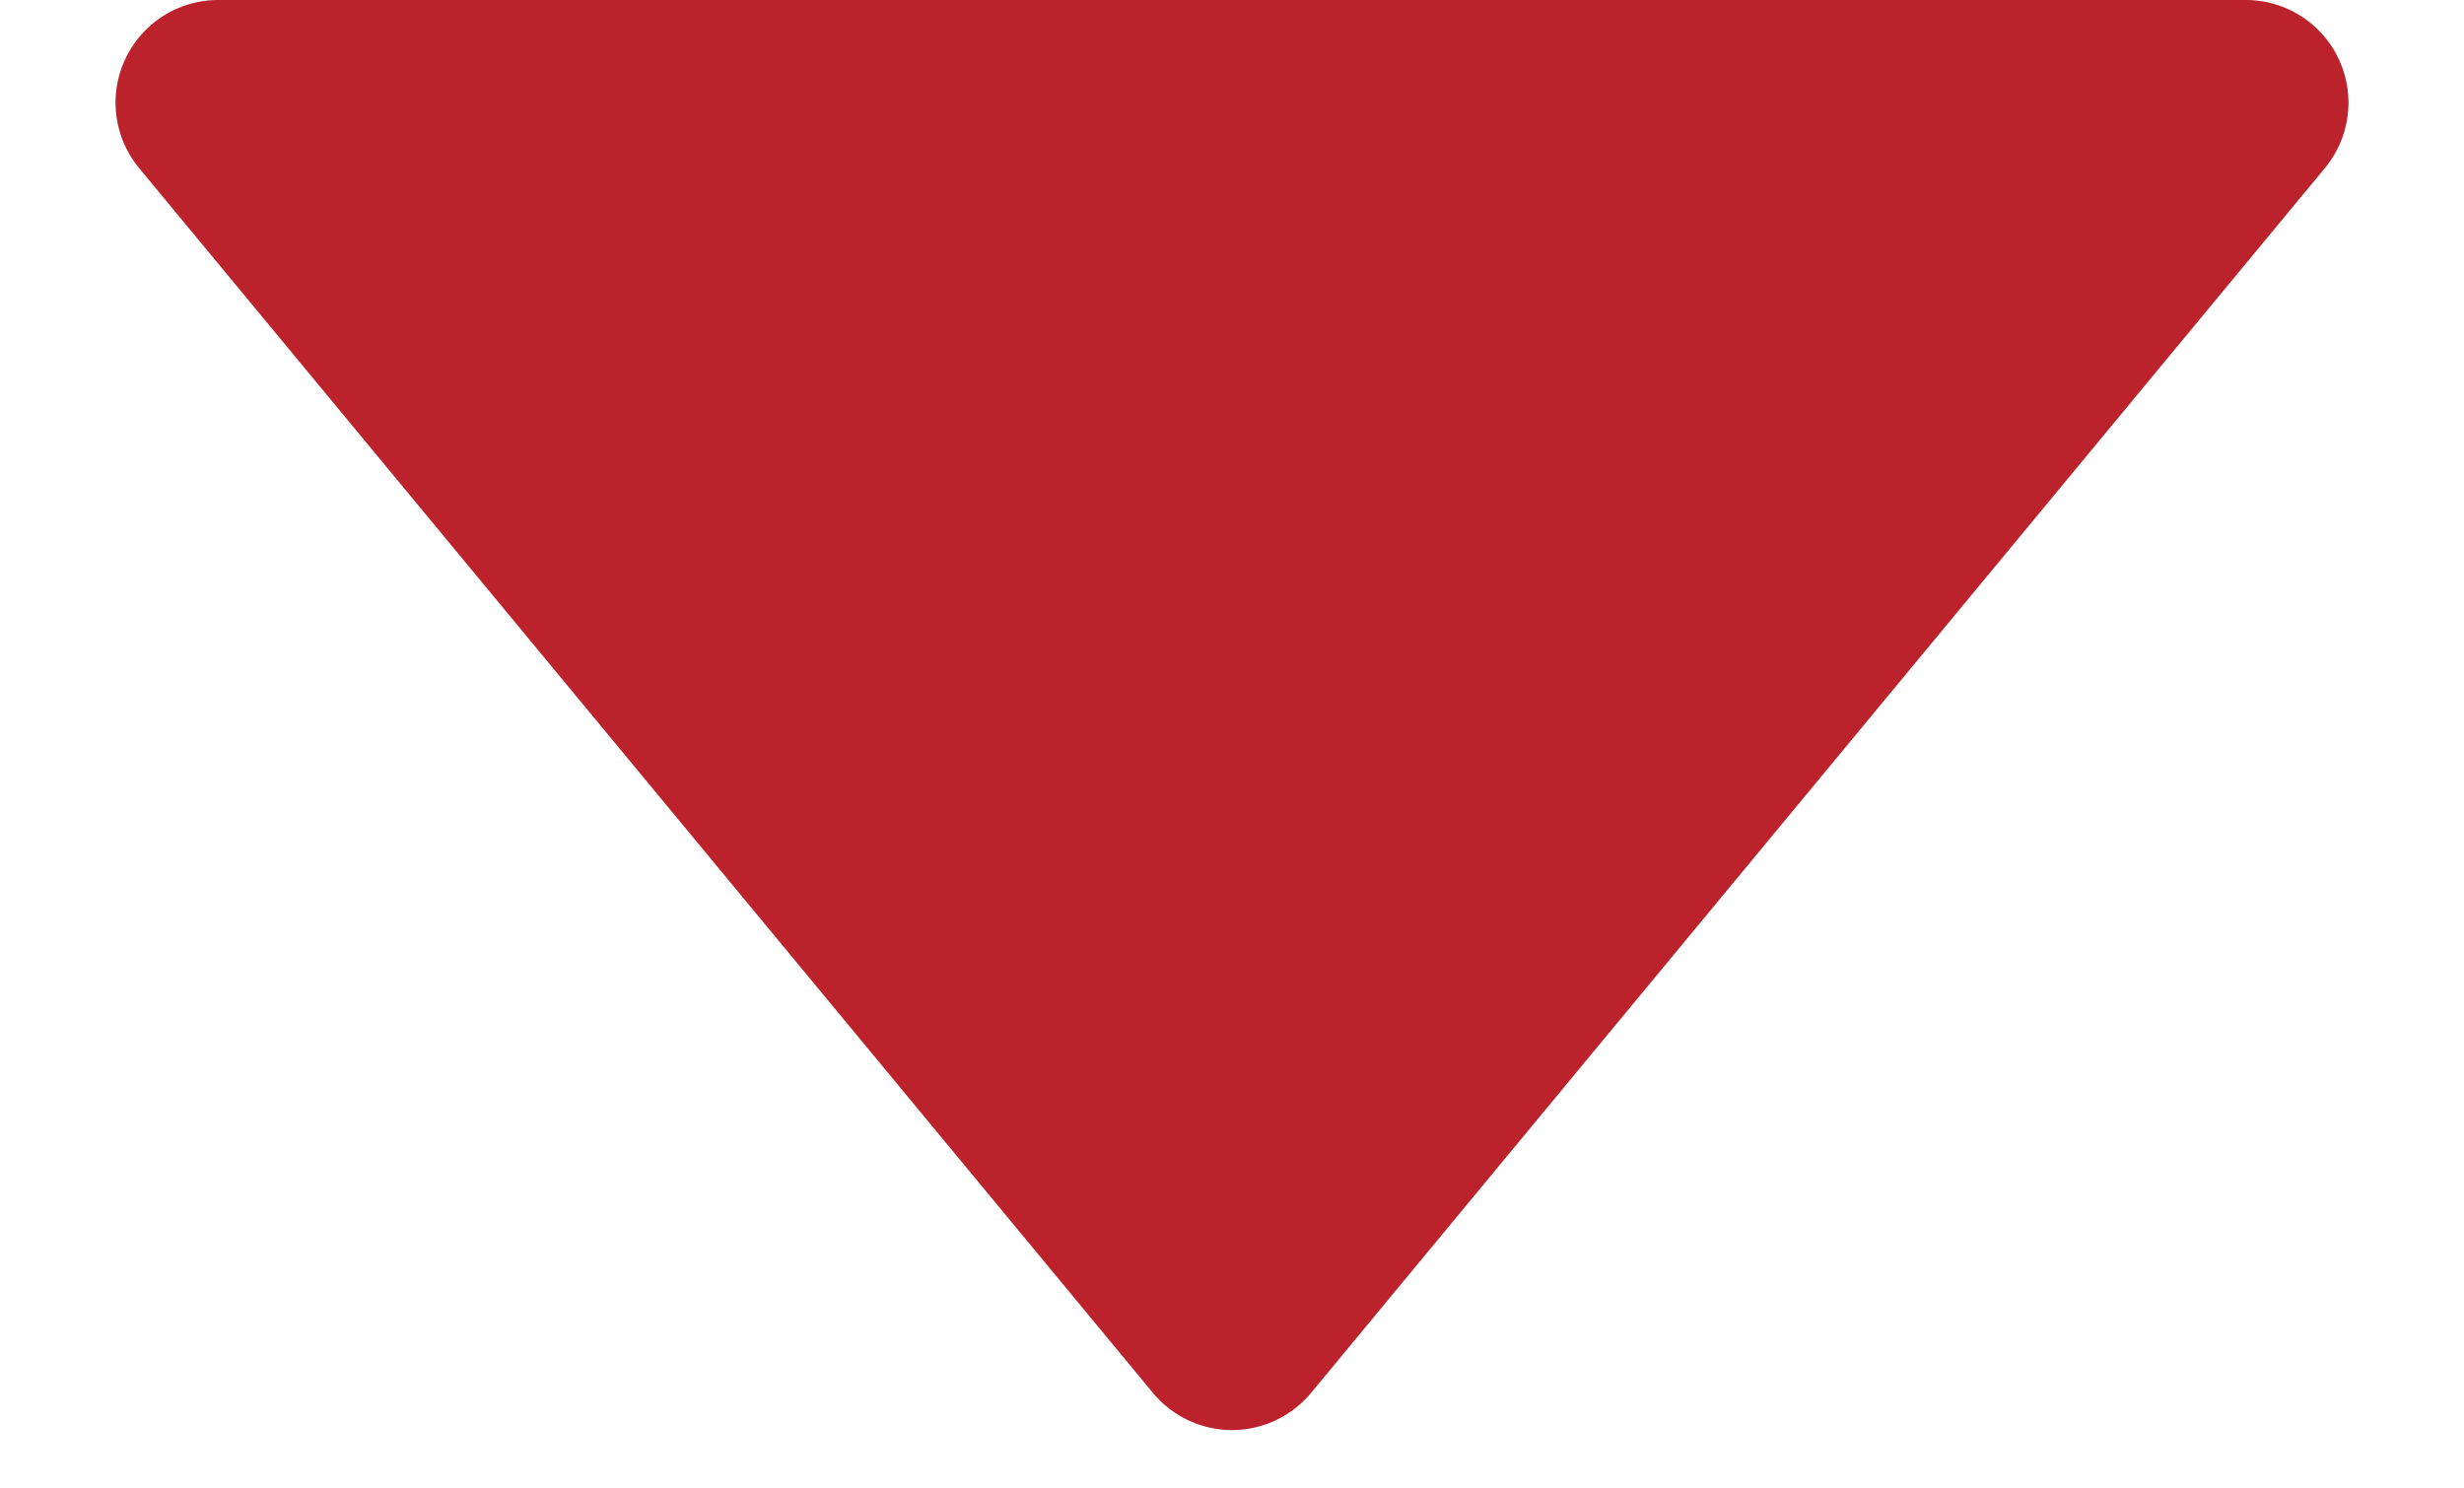
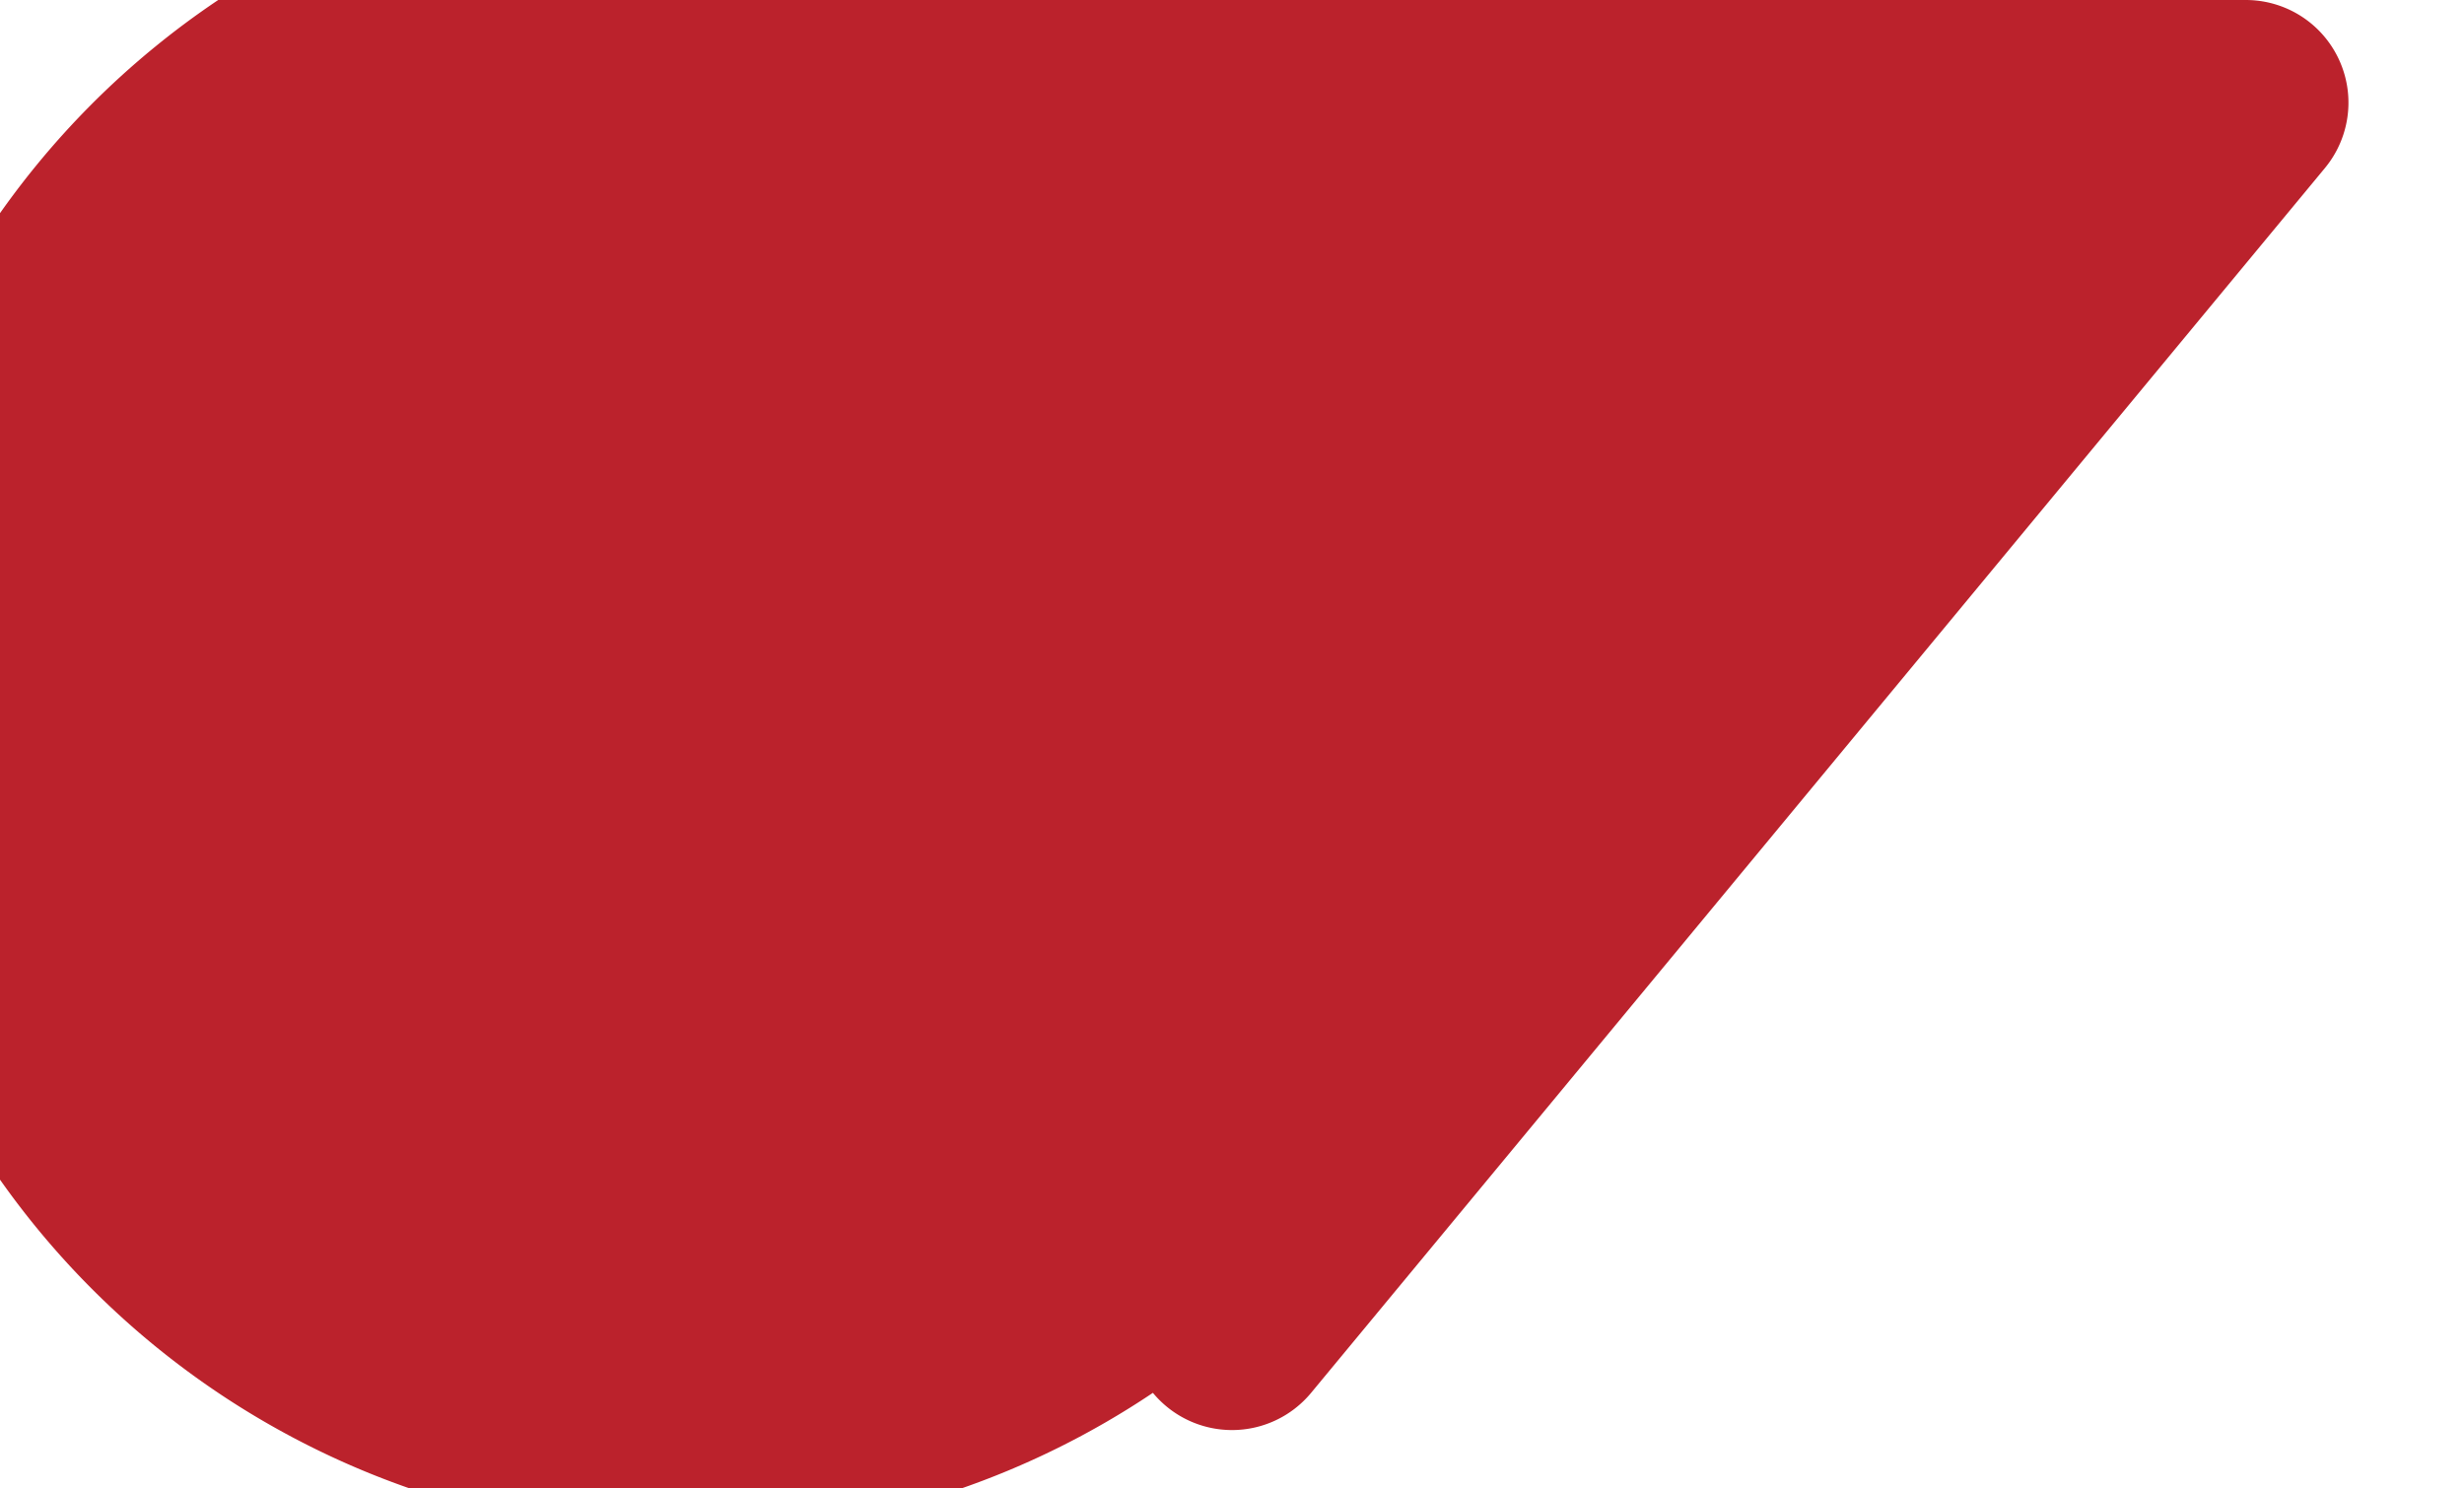
<svg xmlns="http://www.w3.org/2000/svg" width="48" height="29" viewBox="0 0 48 29">
-   <path id="Polygone_17" data-name="Polygone 17" d="M22.459,1.862a2,2,0,0,1,3.082,0L45.29,25.725A2,2,0,0,1,43.749,29H4.251A2,2,0,0,1,2.71,25.725Z" transform="translate(48 29) rotate(180)" fill="#bb222c" />
+   <path id="Polygone_17" data-name="Polygone 17" d="M22.459,1.862a2,2,0,0,1,3.082,0A2,2,0,0,1,43.749,29H4.251A2,2,0,0,1,2.71,25.725Z" transform="translate(48 29) rotate(180)" fill="#bb222c" />
</svg>